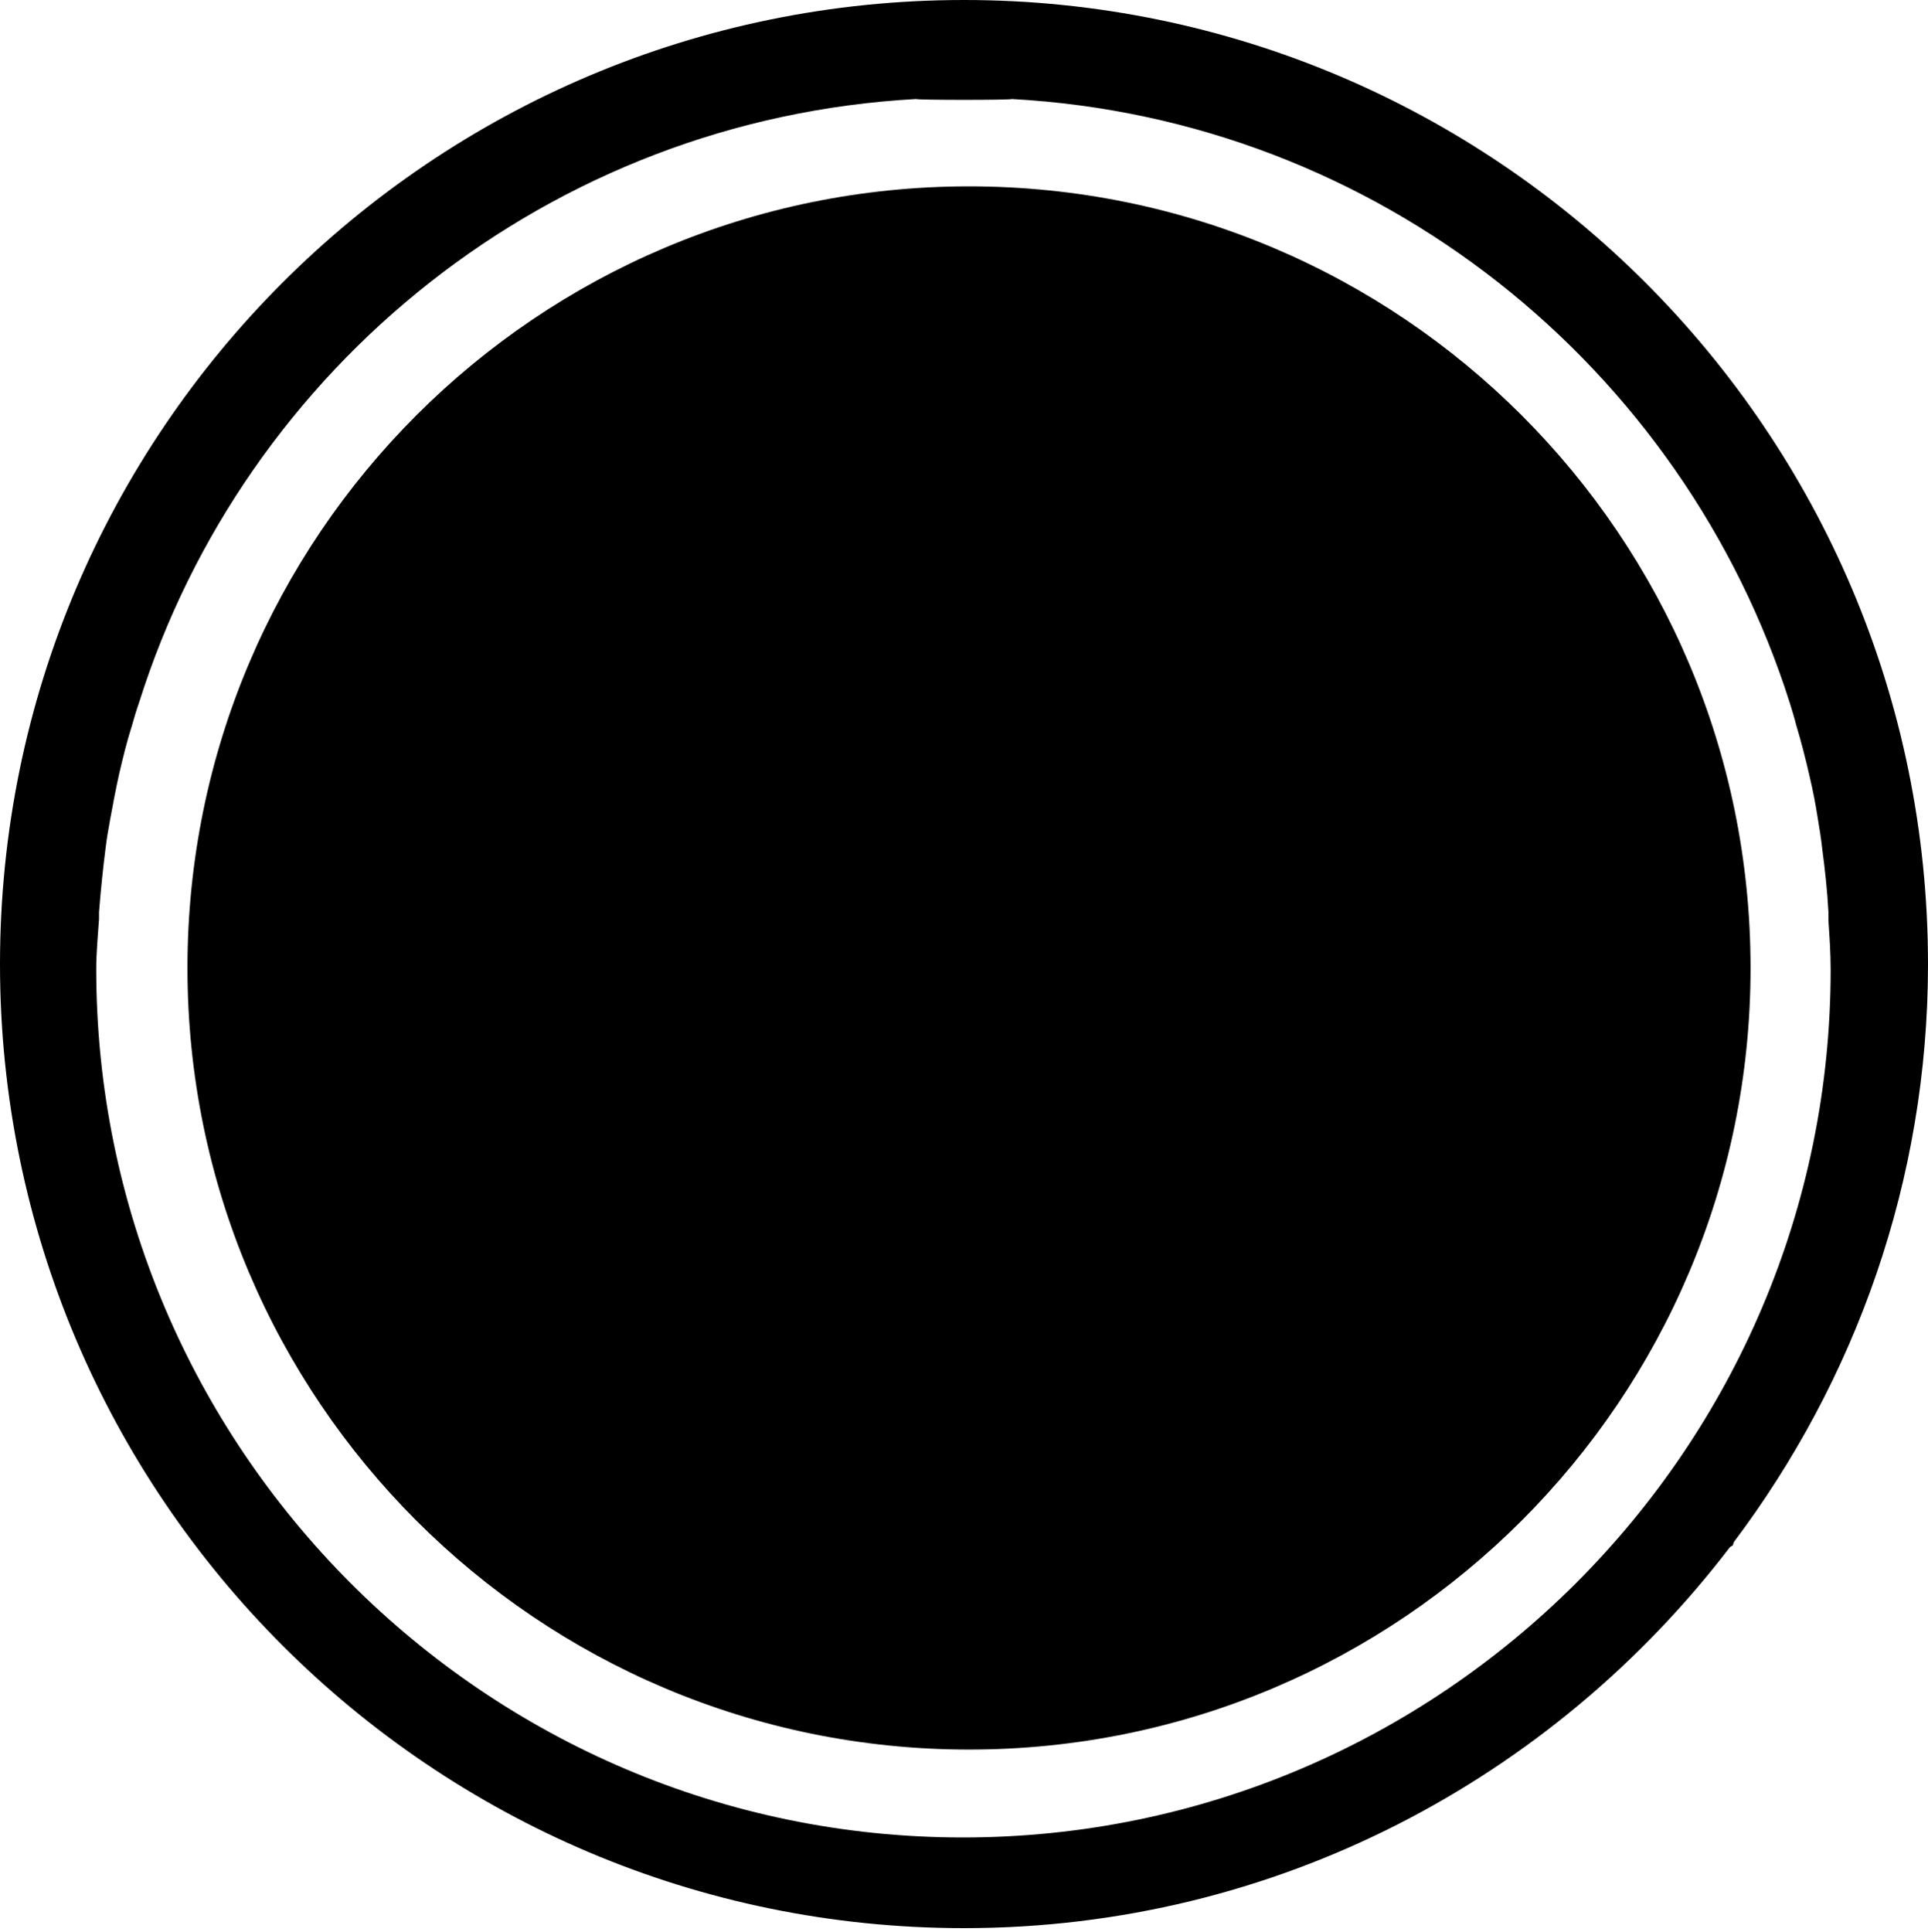
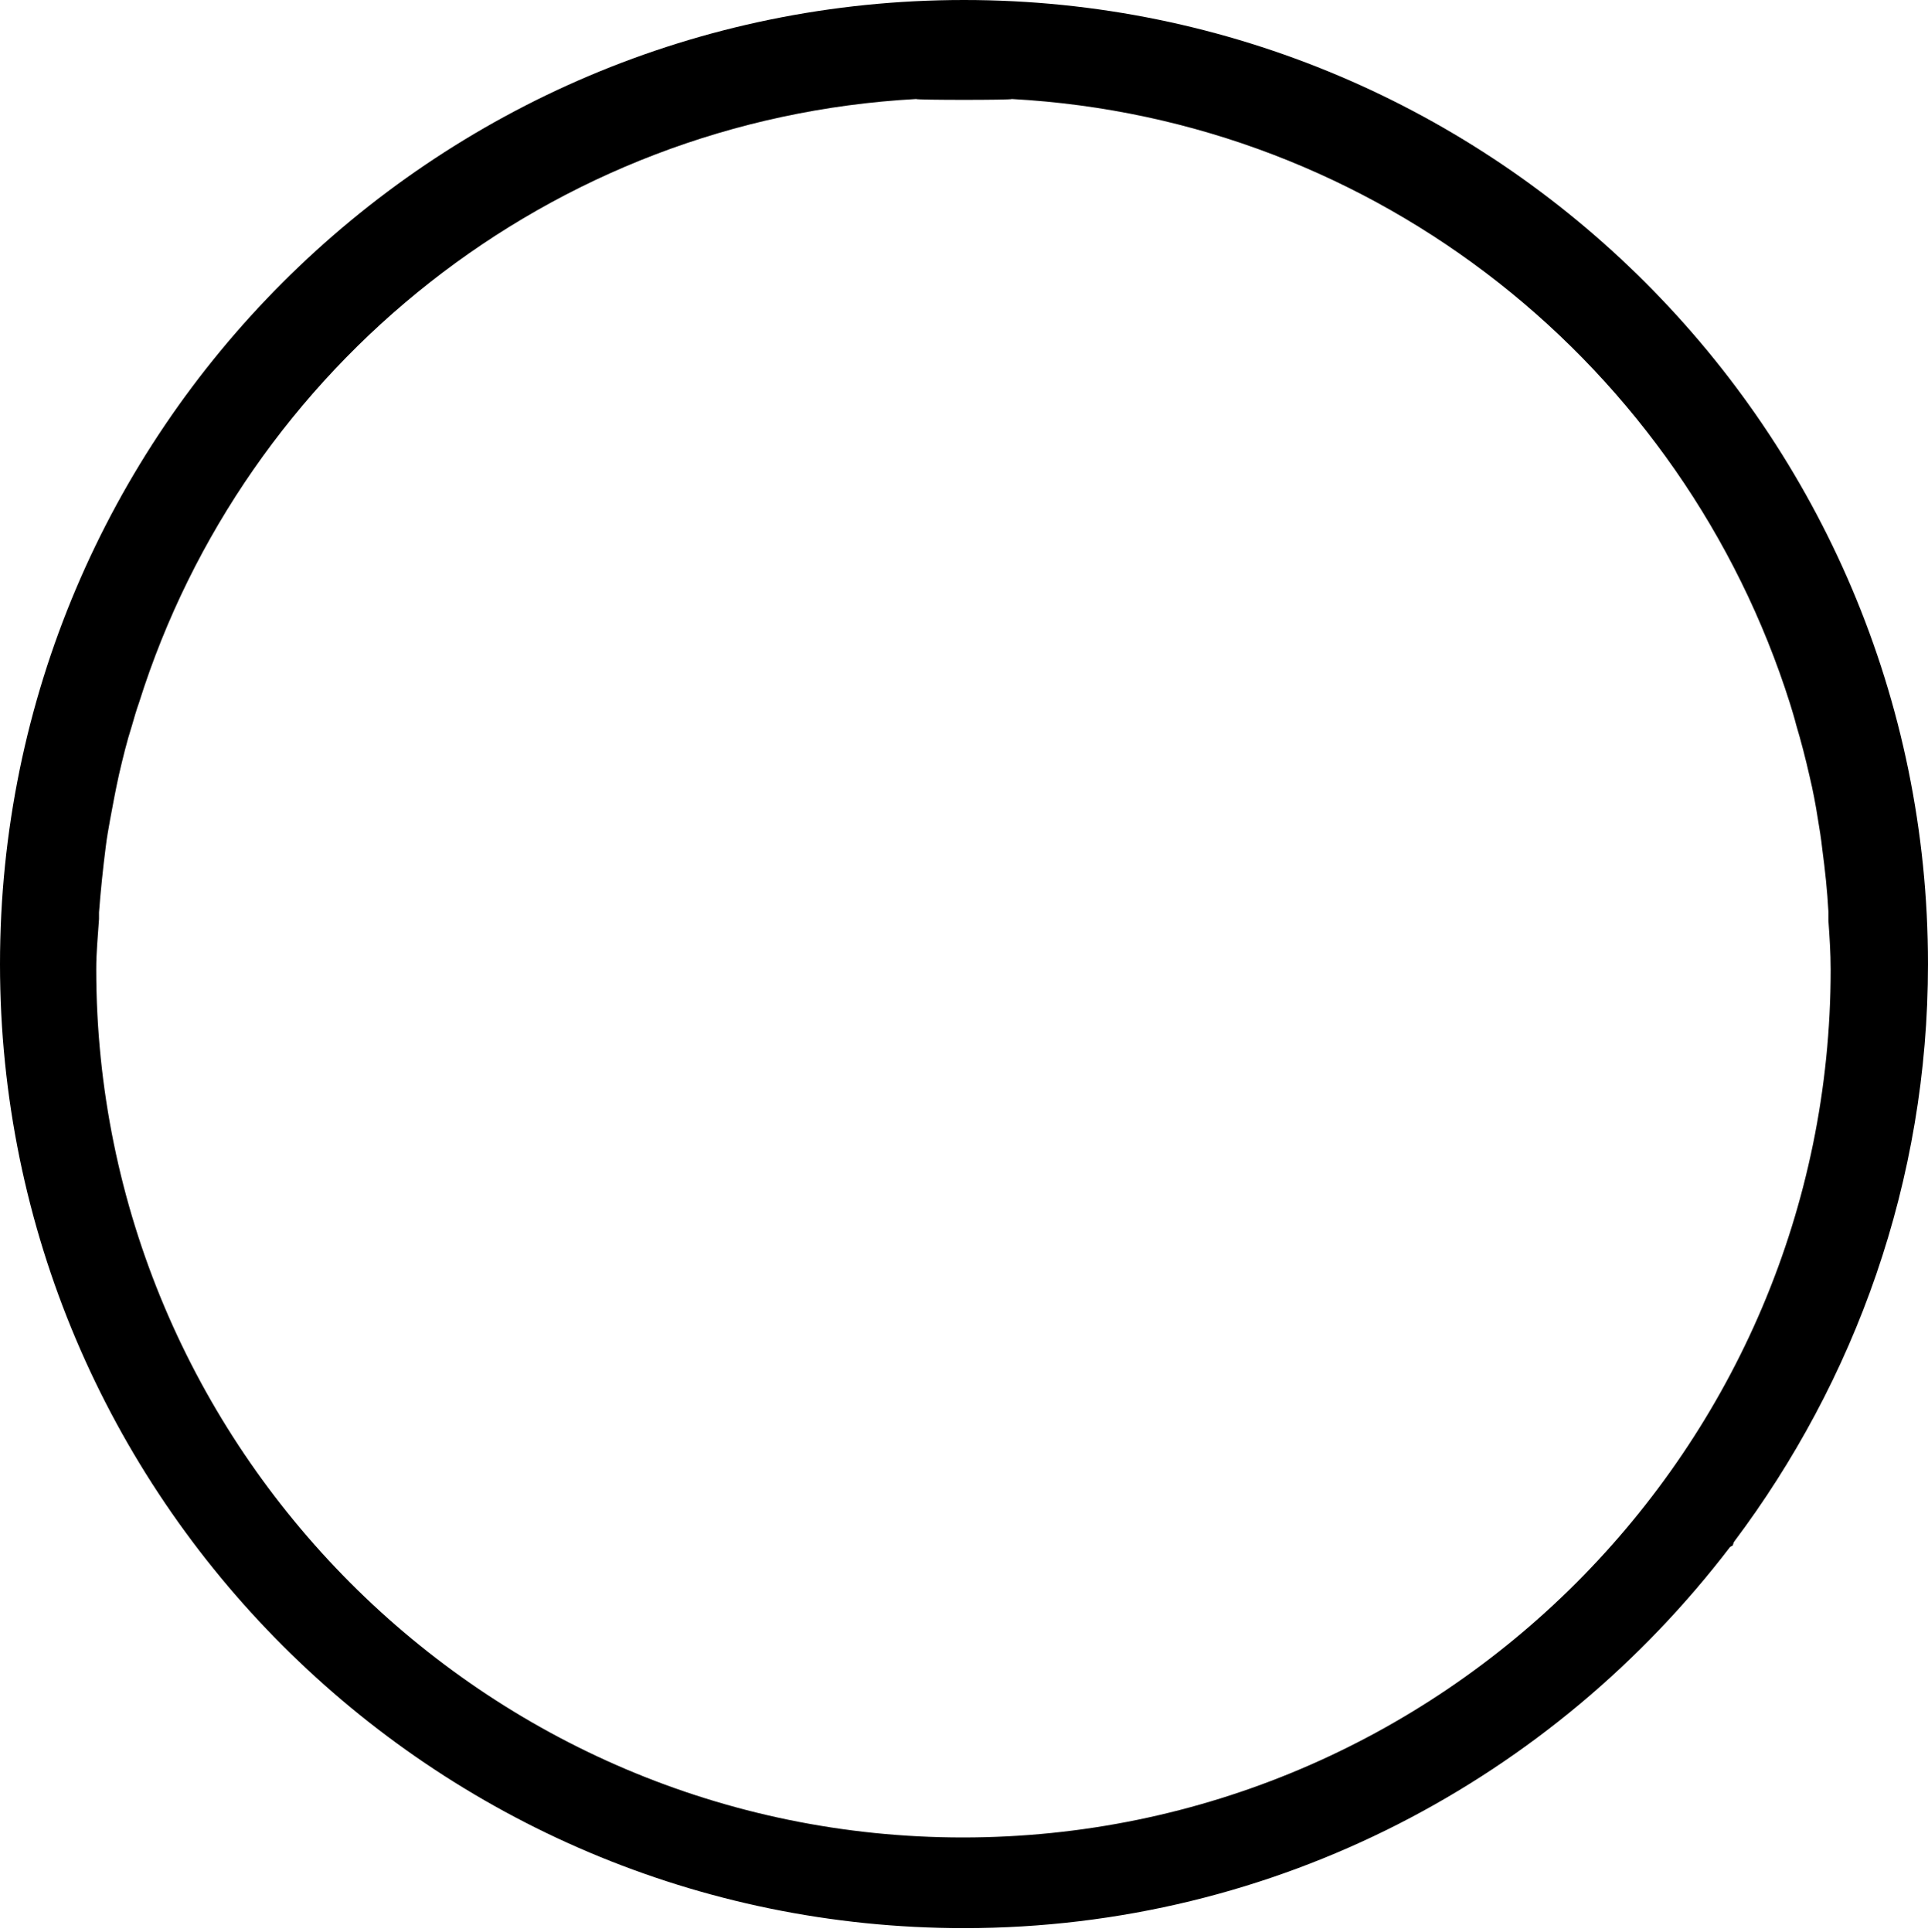
<svg xmlns="http://www.w3.org/2000/svg" data-name="Warstwa 1" viewBox="0 0 34.66 34.73">
  <defs />
  <path d="M1.73,17.42c0-.3.03-.6.05-.9v-.06s0-.04,0-.06c.03-.39.07-.78.12-1.17.02-.17.05-.33.08-.5.05-.27.1-.54.16-.81.07-.3.14-.59.23-.87.04-.14.08-.28.13-.42C4.4,6.59,9.89,2.14,16.47,1.78c0,.02,1.72.02,1.72,0,6.59.36,12.08,4.82,13.99,10.87.04.13.08.26.11.38.09.3.17.61.24.92.06.25.11.51.15.77.03.18.06.36.08.55.05.37.09.75.11,1.12,0,.03,0,.05,0,.08v.08c.02.29.04.58.04.88,0,8.6-7,15.6-15.6,15.6S1.73,26.02,1.73,17.42M31.1,27.81l.05-.03.02-.06c2.18-2.9,3.49-6.49,3.49-10.39C34.66,7.77,26.89,0,17.33,0S0,7.77,0,17.33s7.77,17.33,17.33,17.33c5.62,0,10.6-2.7,13.77-6.85" />
-   <path d="M17.42,3.35c-7.76,0-14.05,6.29-14.05,14.05s6.29,14.05,14.05,14.05,14.05-6.29,14.05-14.05S25.18,3.35,17.42,3.35" />
</svg>